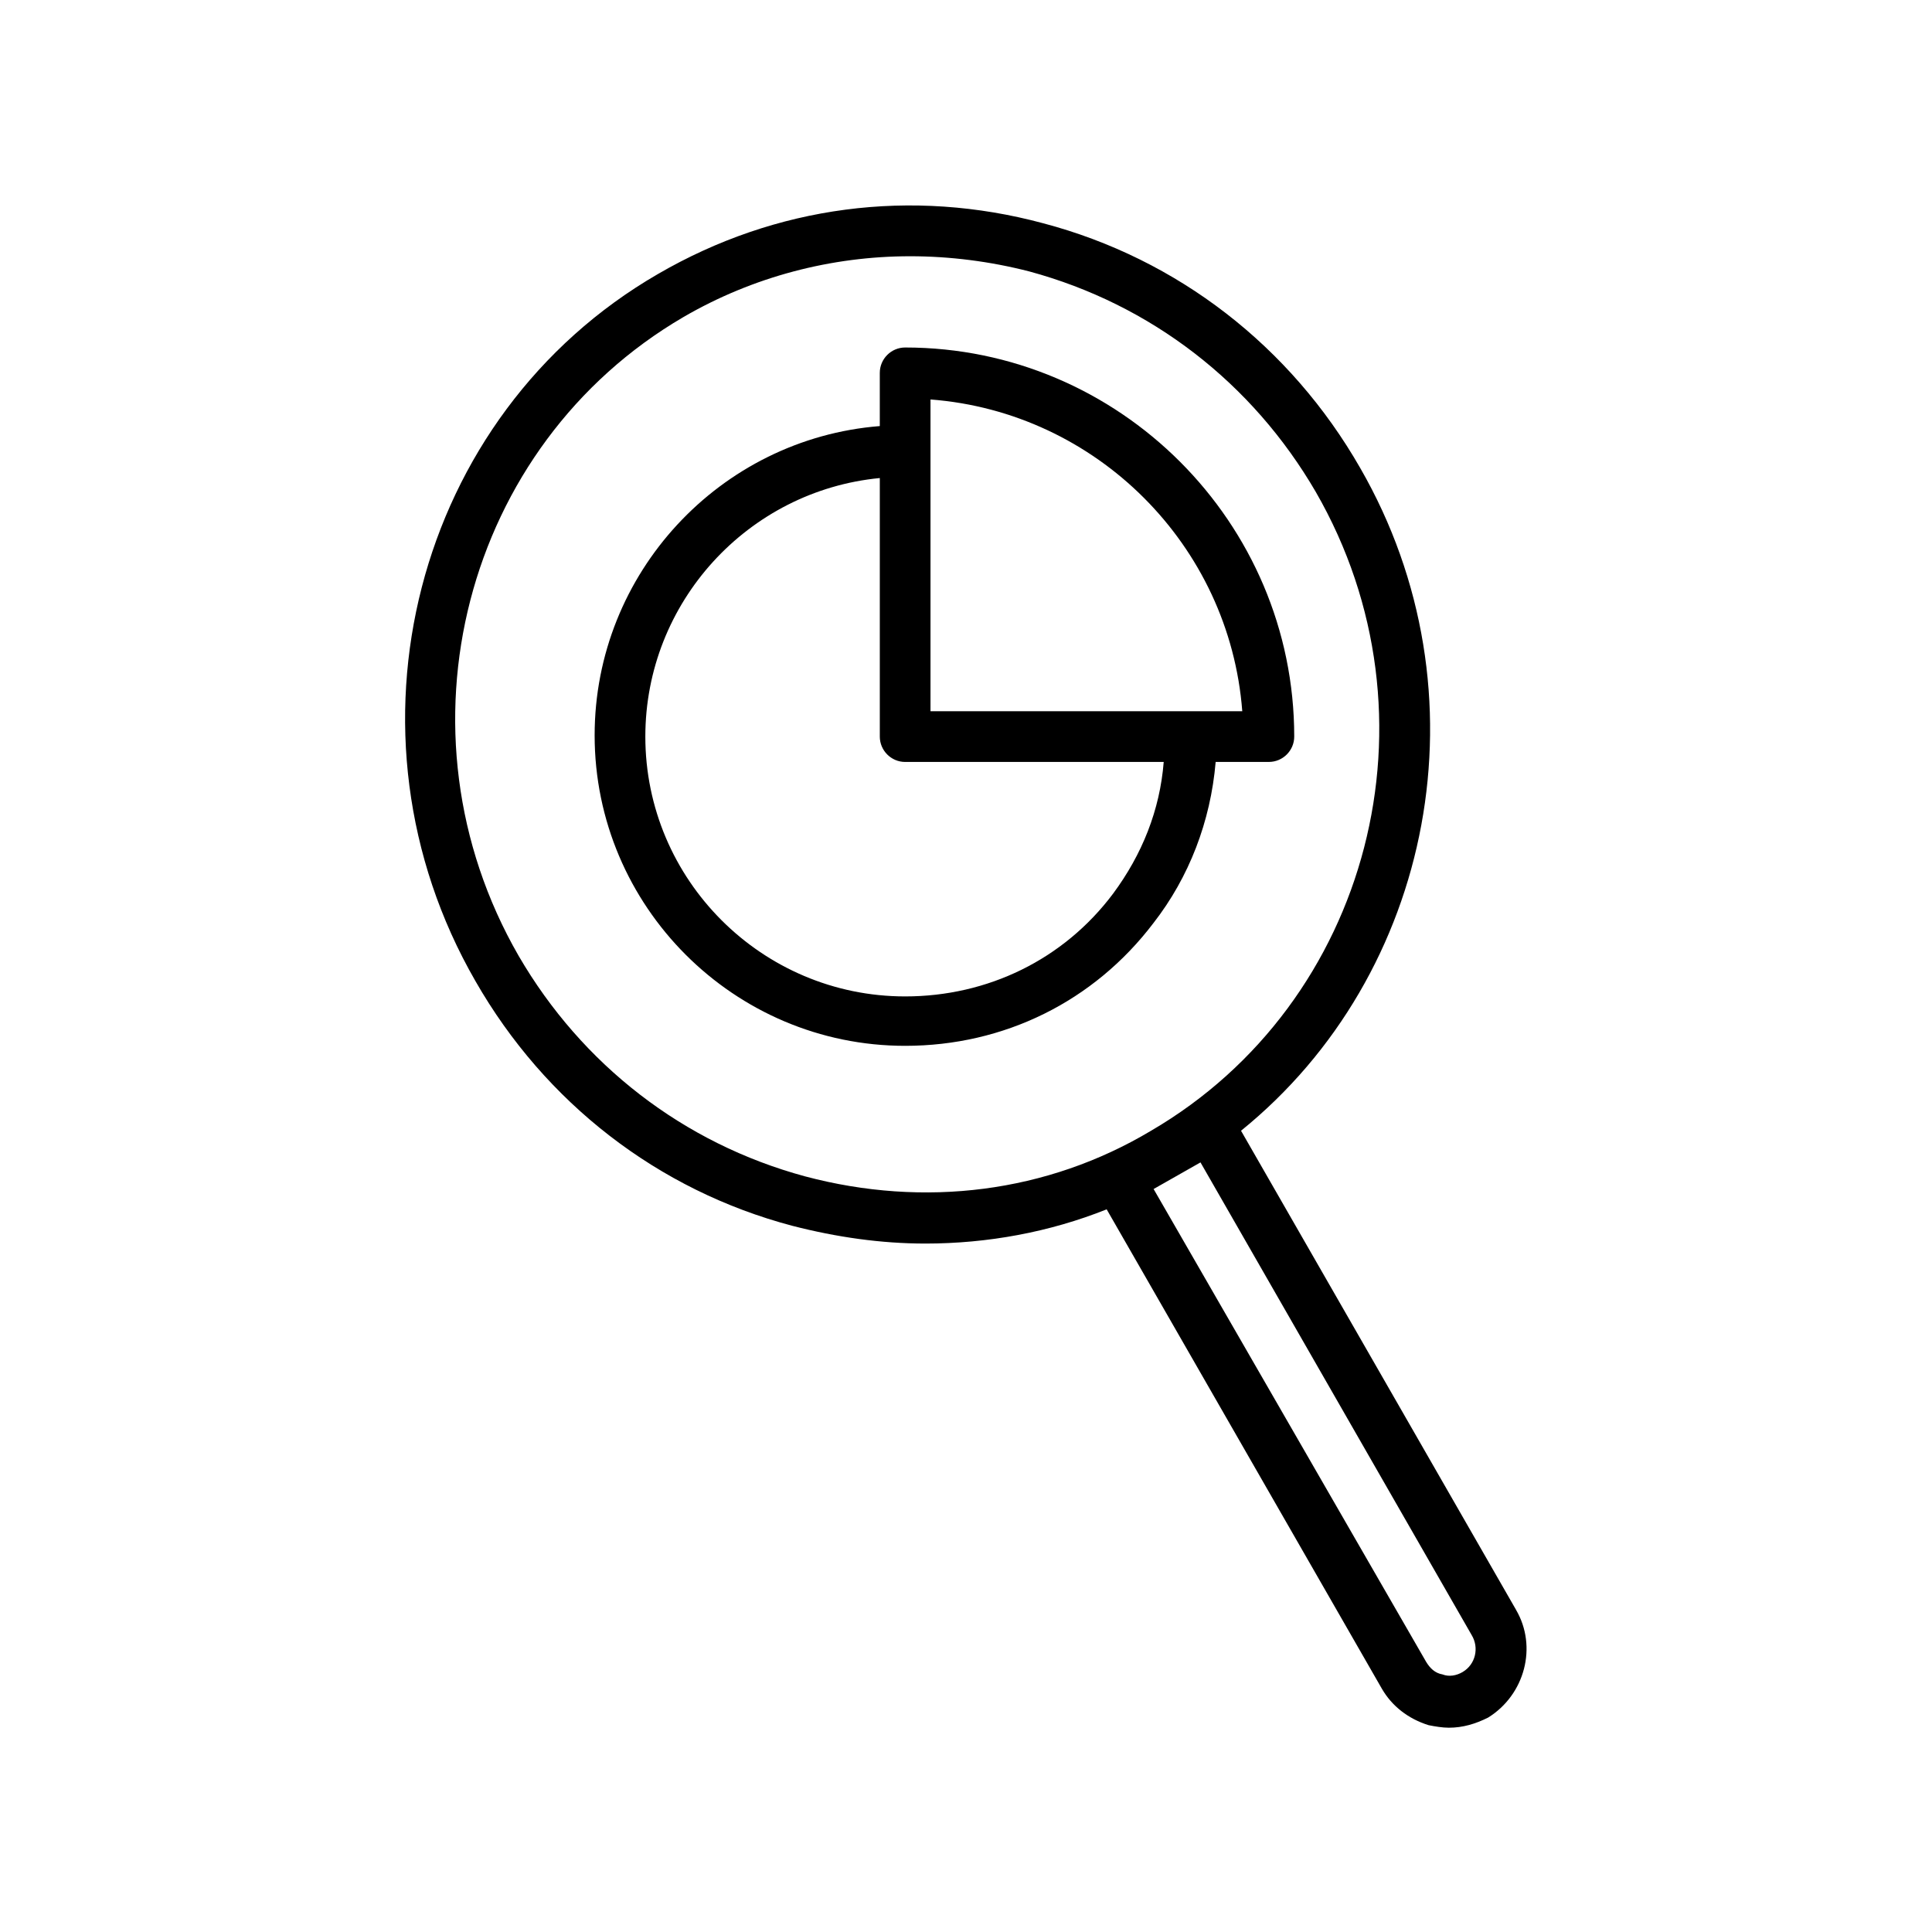
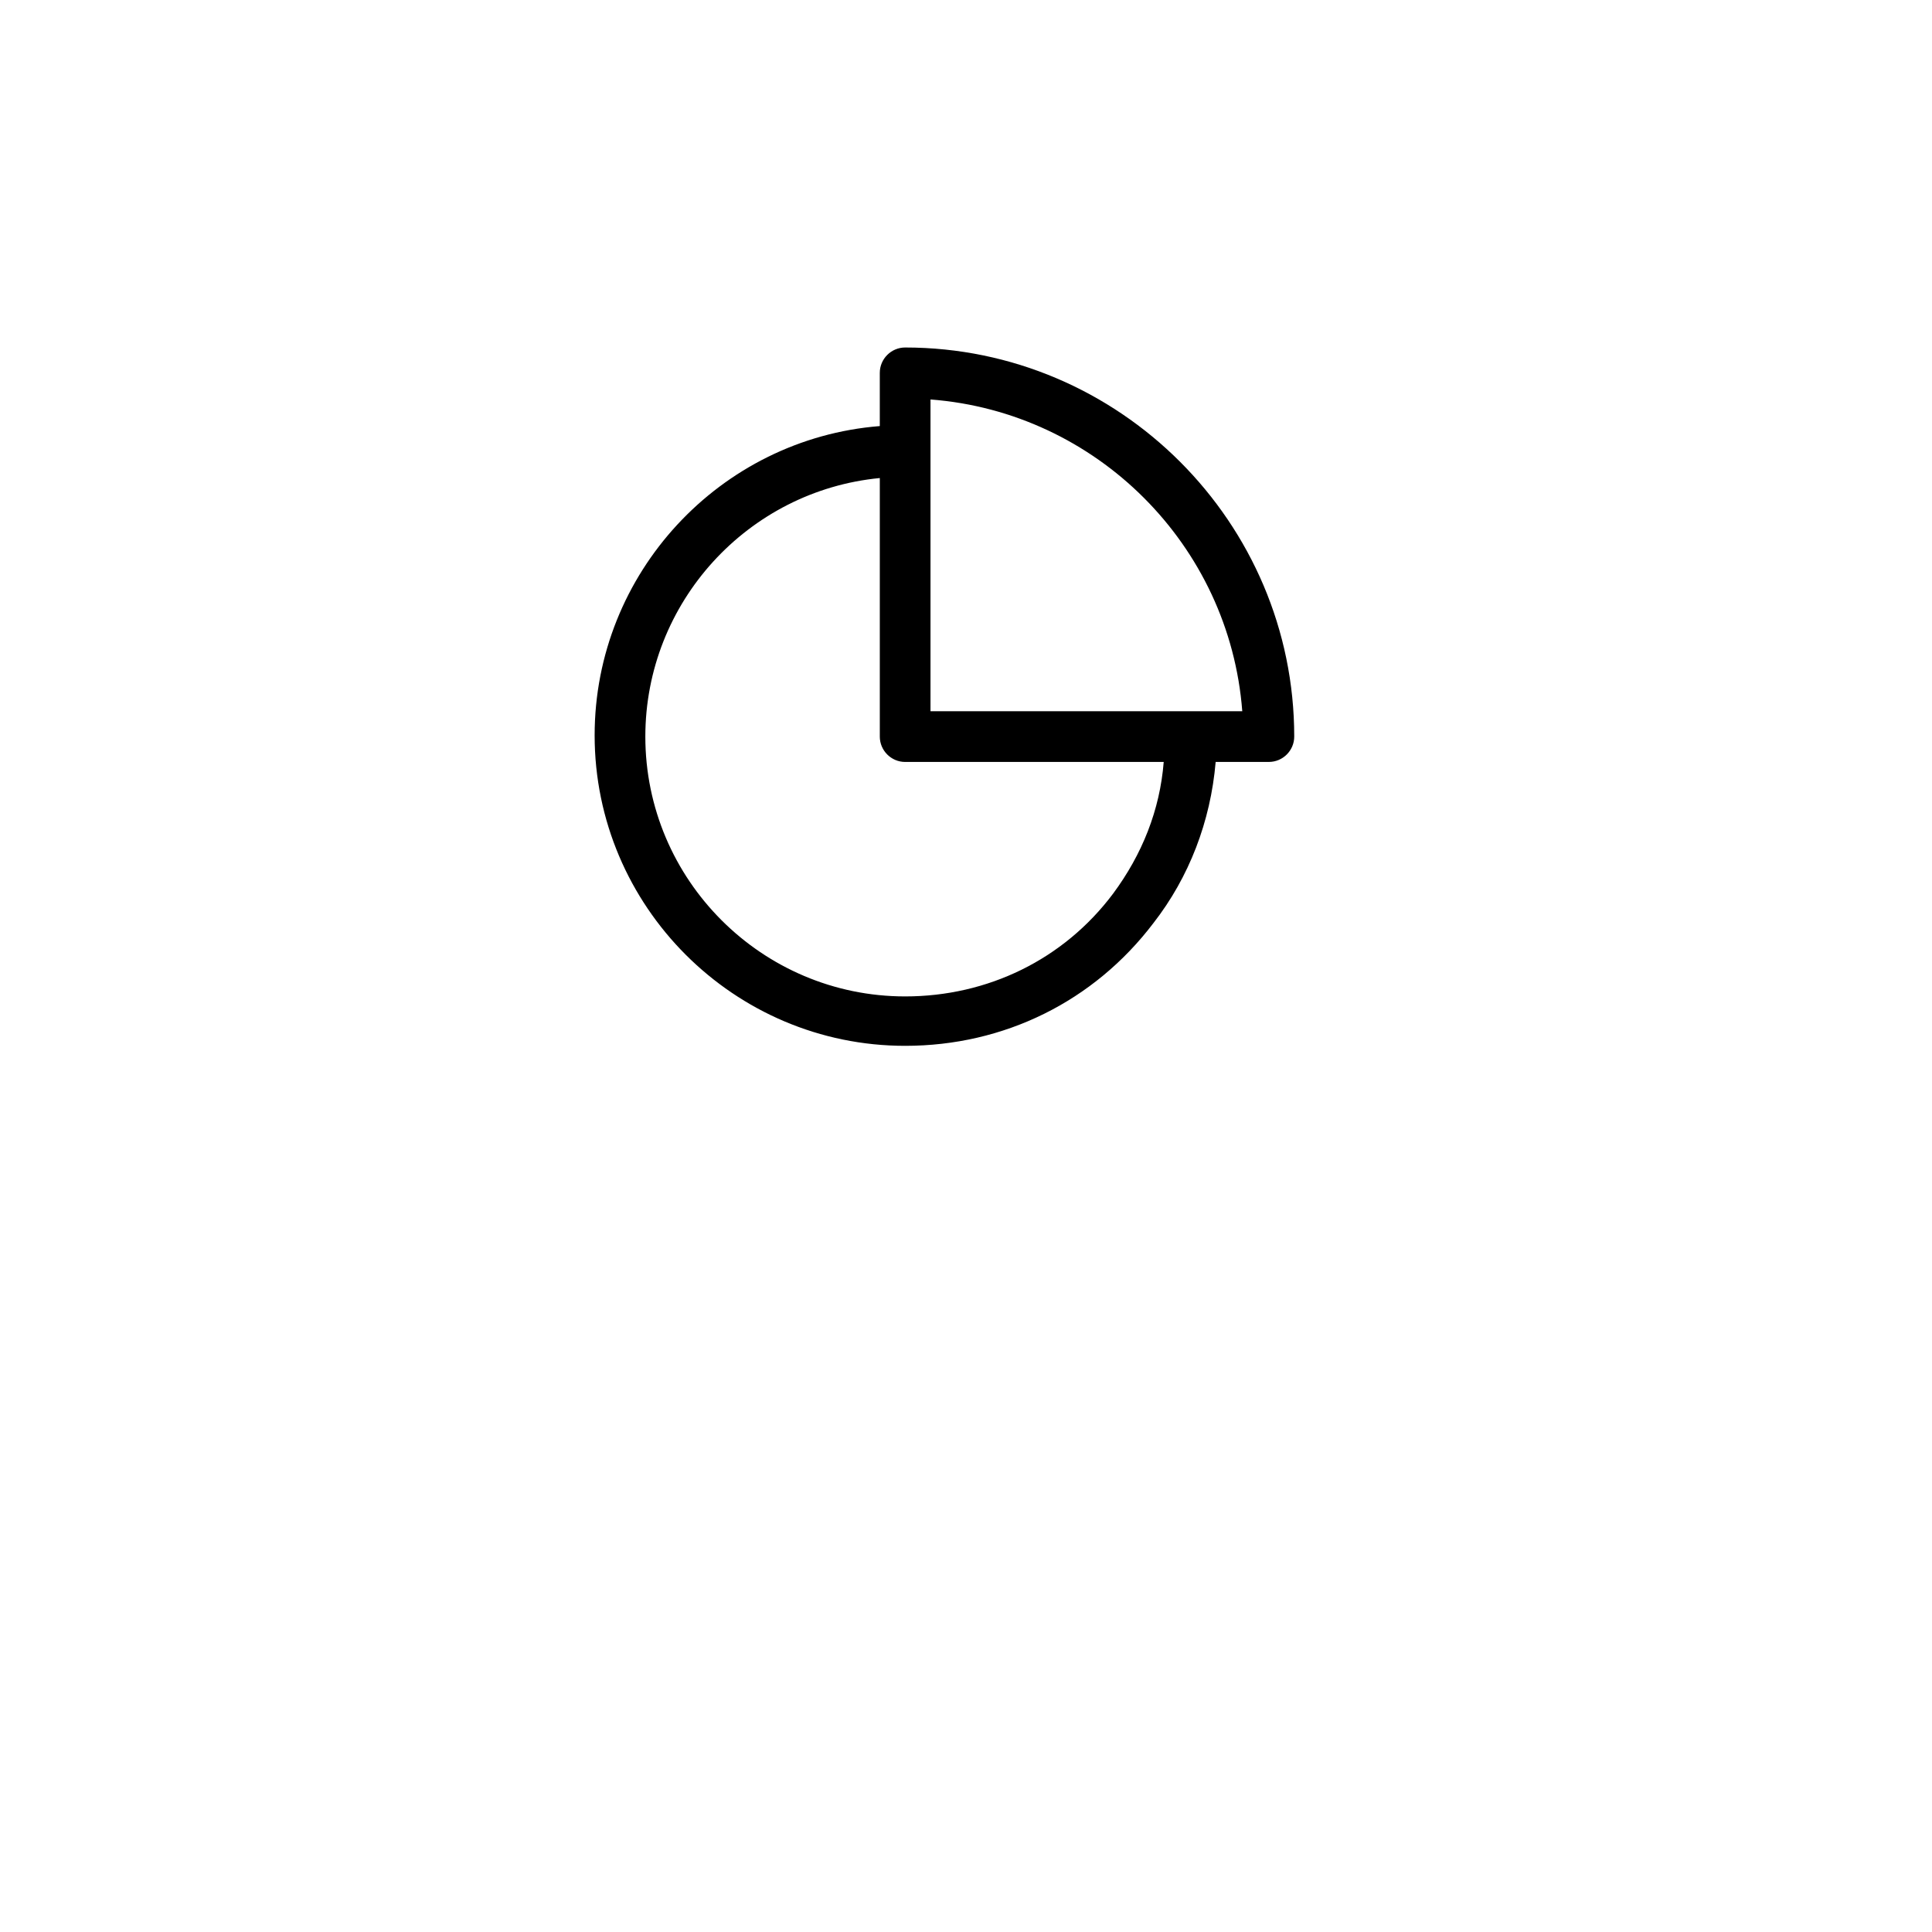
<svg xmlns="http://www.w3.org/2000/svg" fill="#000000" width="800px" height="800px" version="1.1" viewBox="144 144 512 512">
  <g>
-     <path d="m545.77 570.62-72.883-126.96c51.051-41.312 65.832-116.21 31.57-175.66-18.473-32.242-48.367-55.418-83.969-64.824-34.93-9.406-70.871-4.703-102.11 13.434-64.484 37.285-86.316 121.59-48.363 187.42 18.473 32.242 48.367 55.418 83.969 64.824 11.754 3.023 23.512 4.703 35.266 4.703 16.457 0 32.914-3.023 48.031-9.07l72.883 126.96c2.688 4.703 7.055 8.062 12.426 9.742 1.68 0.336 3.695 0.672 5.375 0.672 3.695 0 7.055-1.008 10.41-2.688 9.742-6.047 13.102-18.809 7.391-28.551zm-188.42-114.87c-32.242-8.734-59.113-29.559-75.906-58.441-34.258-59.449-14.441-135.36 43.664-169.28 18.473-10.746 39.297-16.121 60.121-16.121 10.41 0 21.16 1.344 31.57 4.031 32.242 8.734 59.113 29.559 75.906 58.441 34.258 59.449 14.441 135.36-43.664 169.28-27.539 16.457-60.121 20.484-91.691 12.09zm174.32 131.32c-1.68 1.008-3.695 1.344-5.375 0.672-2.016-0.336-3.359-1.68-4.367-3.359l-72.211-125.28 12.426-7.055 71.875 125.28c2.019 3.359 1.012 7.727-2.348 9.738z" />
    <path d="m466.16 345.92h14.105c3.695 0 6.719-3.023 6.719-6.719 0-56.762-46.352-103.11-103.11-103.11-3.695 0-6.719 3.023-6.719 6.719v14.105c-42.32 3.359-75.57 38.961-75.57 81.953 0 45.344 36.945 82.289 82.289 82.289 26.199 0 50.047-11.754 65.832-32.578 9.406-12.09 15.113-26.867 16.457-42.656zm-75.57-13.434v-82.625c44 3.359 79.266 38.625 82.625 82.625zm48.367 48.367c-13.098 17.465-33.25 27.207-55.082 27.207-37.953 0-68.855-30.898-68.855-68.855 0-35.602 27.207-65.16 62.137-68.52v68.52c0 3.695 3.023 6.719 6.719 6.719h68.52c-1.012 12.762-5.715 24.516-13.438 34.93z" />
  </g>
</svg>